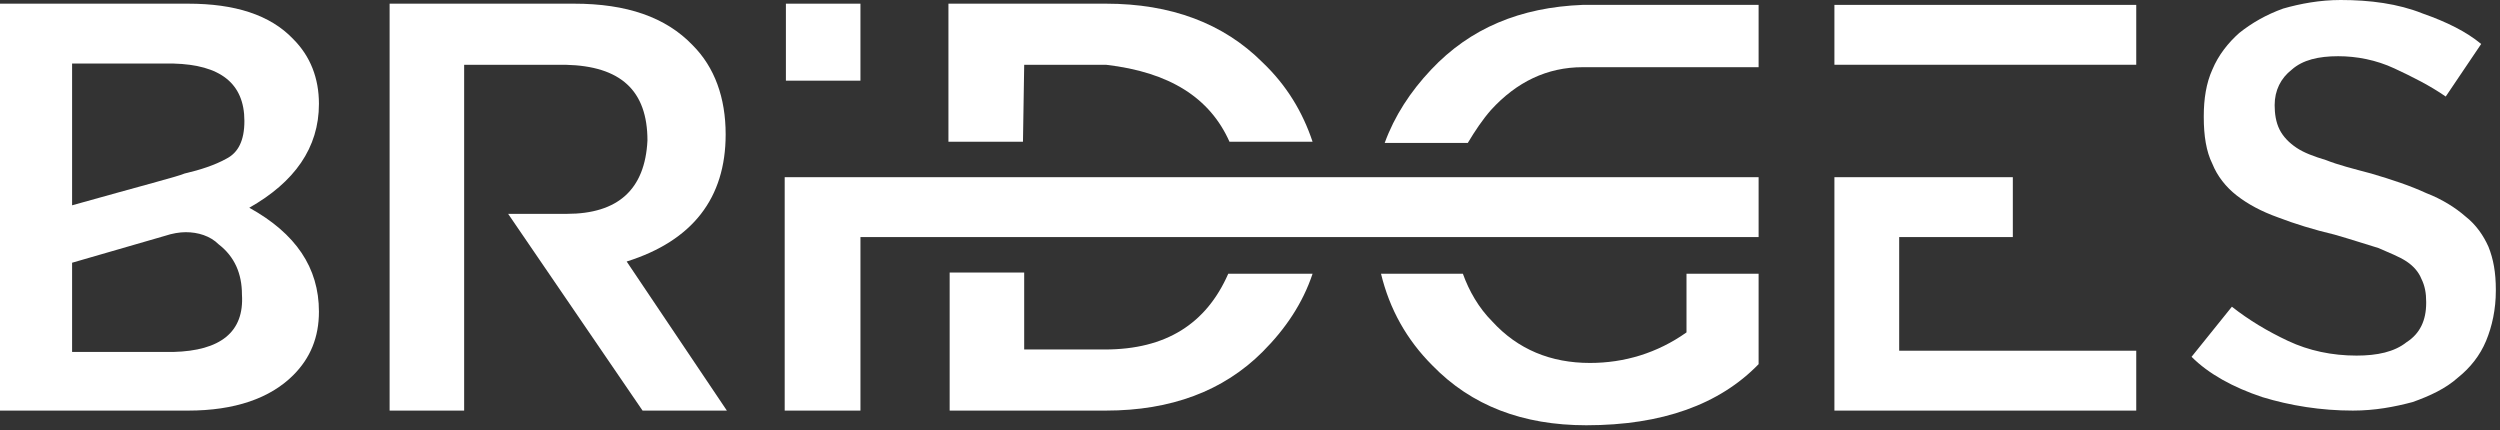
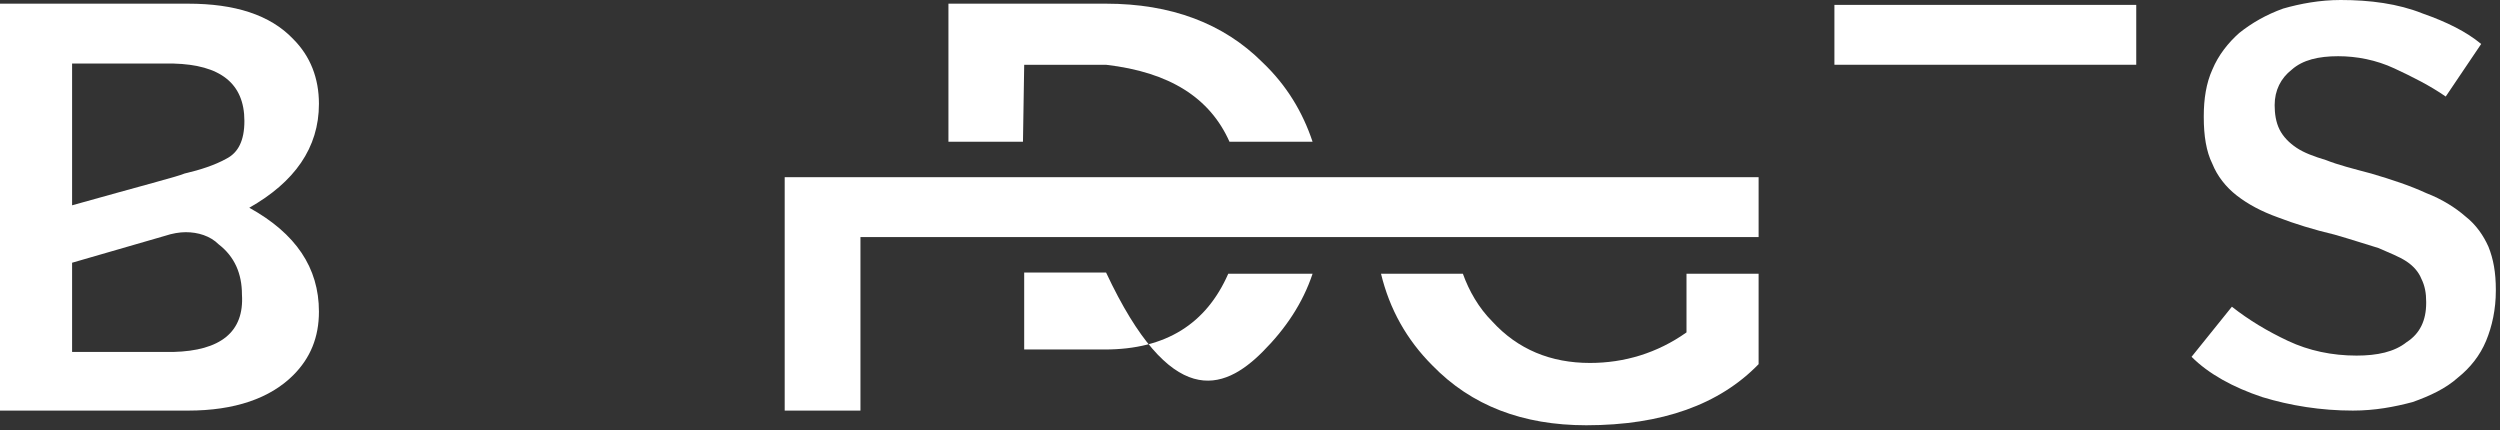
<svg xmlns="http://www.w3.org/2000/svg" width="308" height="53" viewBox="0 0 308 53" fill="none">
  <rect x="0" y="0" width="308" height="53" fill="#333333" stroke="none" />
  <path d="M263.185 0.602H226V7.978H263.185V0.602Z" fill="white" />
-   <path d="M233.979 43.208V29.207H247.98V21.83H226V50.585H263.185V43.208H233.979Z" fill="white" />
  <path d="M289.872 50.584C292.582 50.584 294.991 50.132 297.249 49.53C299.357 48.777 301.314 47.874 302.819 46.519C304.325 45.315 305.529 43.809 306.282 42.003C307.035 40.196 307.486 38.089 307.486 35.83V35.68C307.486 33.572 307.185 31.916 306.583 30.411C305.981 29.056 305.078 27.701 303.723 26.647C302.518 25.593 300.862 24.539 298.905 23.787C296.948 22.883 294.69 22.131 292.13 21.378C289.872 20.776 288.066 20.324 286.56 19.722C285.055 19.27 283.85 18.818 282.947 18.216C282.044 17.614 281.291 16.861 280.839 15.958C280.388 15.055 280.237 14.001 280.237 12.947C280.237 11.14 280.99 9.635 282.345 8.581C283.7 7.377 285.657 6.925 288.066 6.925C290.324 6.925 292.733 7.377 294.991 8.431C297.249 9.484 299.357 10.538 301.314 11.893L305.68 5.42C303.873 3.914 301.464 2.71 298.453 1.656C295.443 0.452 291.98 0 288.367 0C285.807 0 283.399 0.452 281.291 1.054C279.183 1.807 277.377 2.86 275.871 4.065C274.516 5.269 273.312 6.775 272.559 8.581C271.807 10.237 271.505 12.194 271.505 14.302V14.453C271.505 16.711 271.807 18.668 272.559 20.173C273.161 21.679 274.215 23.034 275.57 24.088C276.925 25.141 278.581 26.045 280.689 26.797C282.646 27.55 285.055 28.303 287.614 28.905C289.722 29.507 291.528 30.11 293.034 30.561C294.389 31.163 295.593 31.615 296.496 32.217C297.4 32.819 298.002 33.572 298.303 34.325C298.755 35.228 298.905 36.131 298.905 37.185V37.336C298.905 39.443 298.152 41.099 296.496 42.153C294.991 43.358 292.883 43.809 290.324 43.809C287.313 43.809 284.453 43.207 281.893 42.003C279.334 40.798 277.076 39.443 274.968 37.787L270 43.96C272.108 46.068 275.119 47.724 278.732 48.928C282.194 49.982 285.958 50.584 289.872 50.584Z" fill="white" />
  <path d="M39.293 12.798C39.293 9.637 38.239 6.927 36.131 4.819C33.271 1.808 28.905 0.453 23.184 0.453H0V50.585H23.184C28.905 50.585 33.271 49.08 36.131 46.22C38.239 44.112 39.293 41.553 39.293 38.391C39.293 32.971 36.432 28.756 30.712 25.595C36.282 22.433 39.293 18.218 39.293 12.798ZM21.378 43.359H8.882V32.369L20.324 29.057C21.227 28.756 22.131 28.605 22.883 28.605C24.389 28.605 25.894 29.057 26.948 30.111C28.905 31.616 29.808 33.724 29.808 36.283C30.11 40.95 27.099 43.209 21.378 43.359ZM27.851 19.573C26.496 20.325 24.69 20.928 22.733 21.379C22.131 21.68 17.463 22.885 8.882 25.294V7.83H21.378C27.099 7.981 30.11 10.239 30.11 14.906C30.11 17.314 29.357 18.82 27.851 19.573Z" fill="white" />
-   <path d="M89.401 16.562C89.401 12.045 88.046 8.282 85.336 5.572C82.024 2.109 77.206 0.453 70.733 0.453H48V50.585H57.183V7.981H69.679C76.454 8.131 79.766 11.142 79.766 17.314C79.464 23.336 76.152 26.347 69.829 26.347H62.603L79.163 50.585H89.551L77.206 32.219C85.336 29.659 89.401 24.39 89.401 16.562Z" fill="white" />
  <path d="M126.181 7.981H136.267C144.096 8.884 149.064 12.045 151.473 17.465H161.71C160.505 13.852 158.548 10.54 155.537 7.679C150.72 2.862 144.246 0.453 136.267 0.453H116.847V17.465H126.03L126.181 7.981Z" fill="white" />
-   <path d="M136.117 43.057H126.18V33.572H116.997V50.584H136.267C144.246 50.584 150.72 48.175 155.537 43.358C158.398 40.497 160.505 37.336 161.71 33.723H151.322C148.612 39.895 143.644 43.057 136.117 43.057Z" fill="white" />
-   <path d="M183.69 13.549C186.852 10.086 190.616 8.279 194.981 8.279H216.66V0.602H194.981C187.304 0.903 181.131 3.462 176.314 8.581C173.754 11.29 171.797 14.301 170.593 17.613H180.83C181.733 16.108 182.637 14.753 183.69 13.549Z" fill="white" />
+   <path d="M136.117 43.057H126.18V33.572H116.997H136.267C144.246 50.584 150.72 48.175 155.537 43.358C158.398 40.497 160.505 37.336 161.71 33.723H151.322C148.612 39.895 143.644 43.057 136.117 43.057Z" fill="white" />
  <path d="M207.777 40.951C204.164 43.51 200.1 44.715 195.884 44.715C191.067 44.715 187.002 43.059 183.84 39.596C182.184 37.94 180.98 35.832 180.227 33.725H170.141C171.194 38.09 173.302 41.854 176.464 45.016C181.281 49.984 187.604 52.392 195.433 52.392C204.767 52.392 211.842 49.833 216.66 44.865V33.725H207.777V40.951Z" fill="white" />
-   <path d="M106.007 0.453H96.823V9.938H106.007V0.453Z" fill="white" />
  <path d="M196.336 21.83H179.475H169.689H162.614H152.677H126.181H116.847H106.008H96.674V31.766V41.251V50.585H106.008V41.251V31.766V29.207H116.847H126.181H152.527H162.614H169.388H179.174H207.778H216.66V21.83H196.336Z" fill="white" />
</svg>